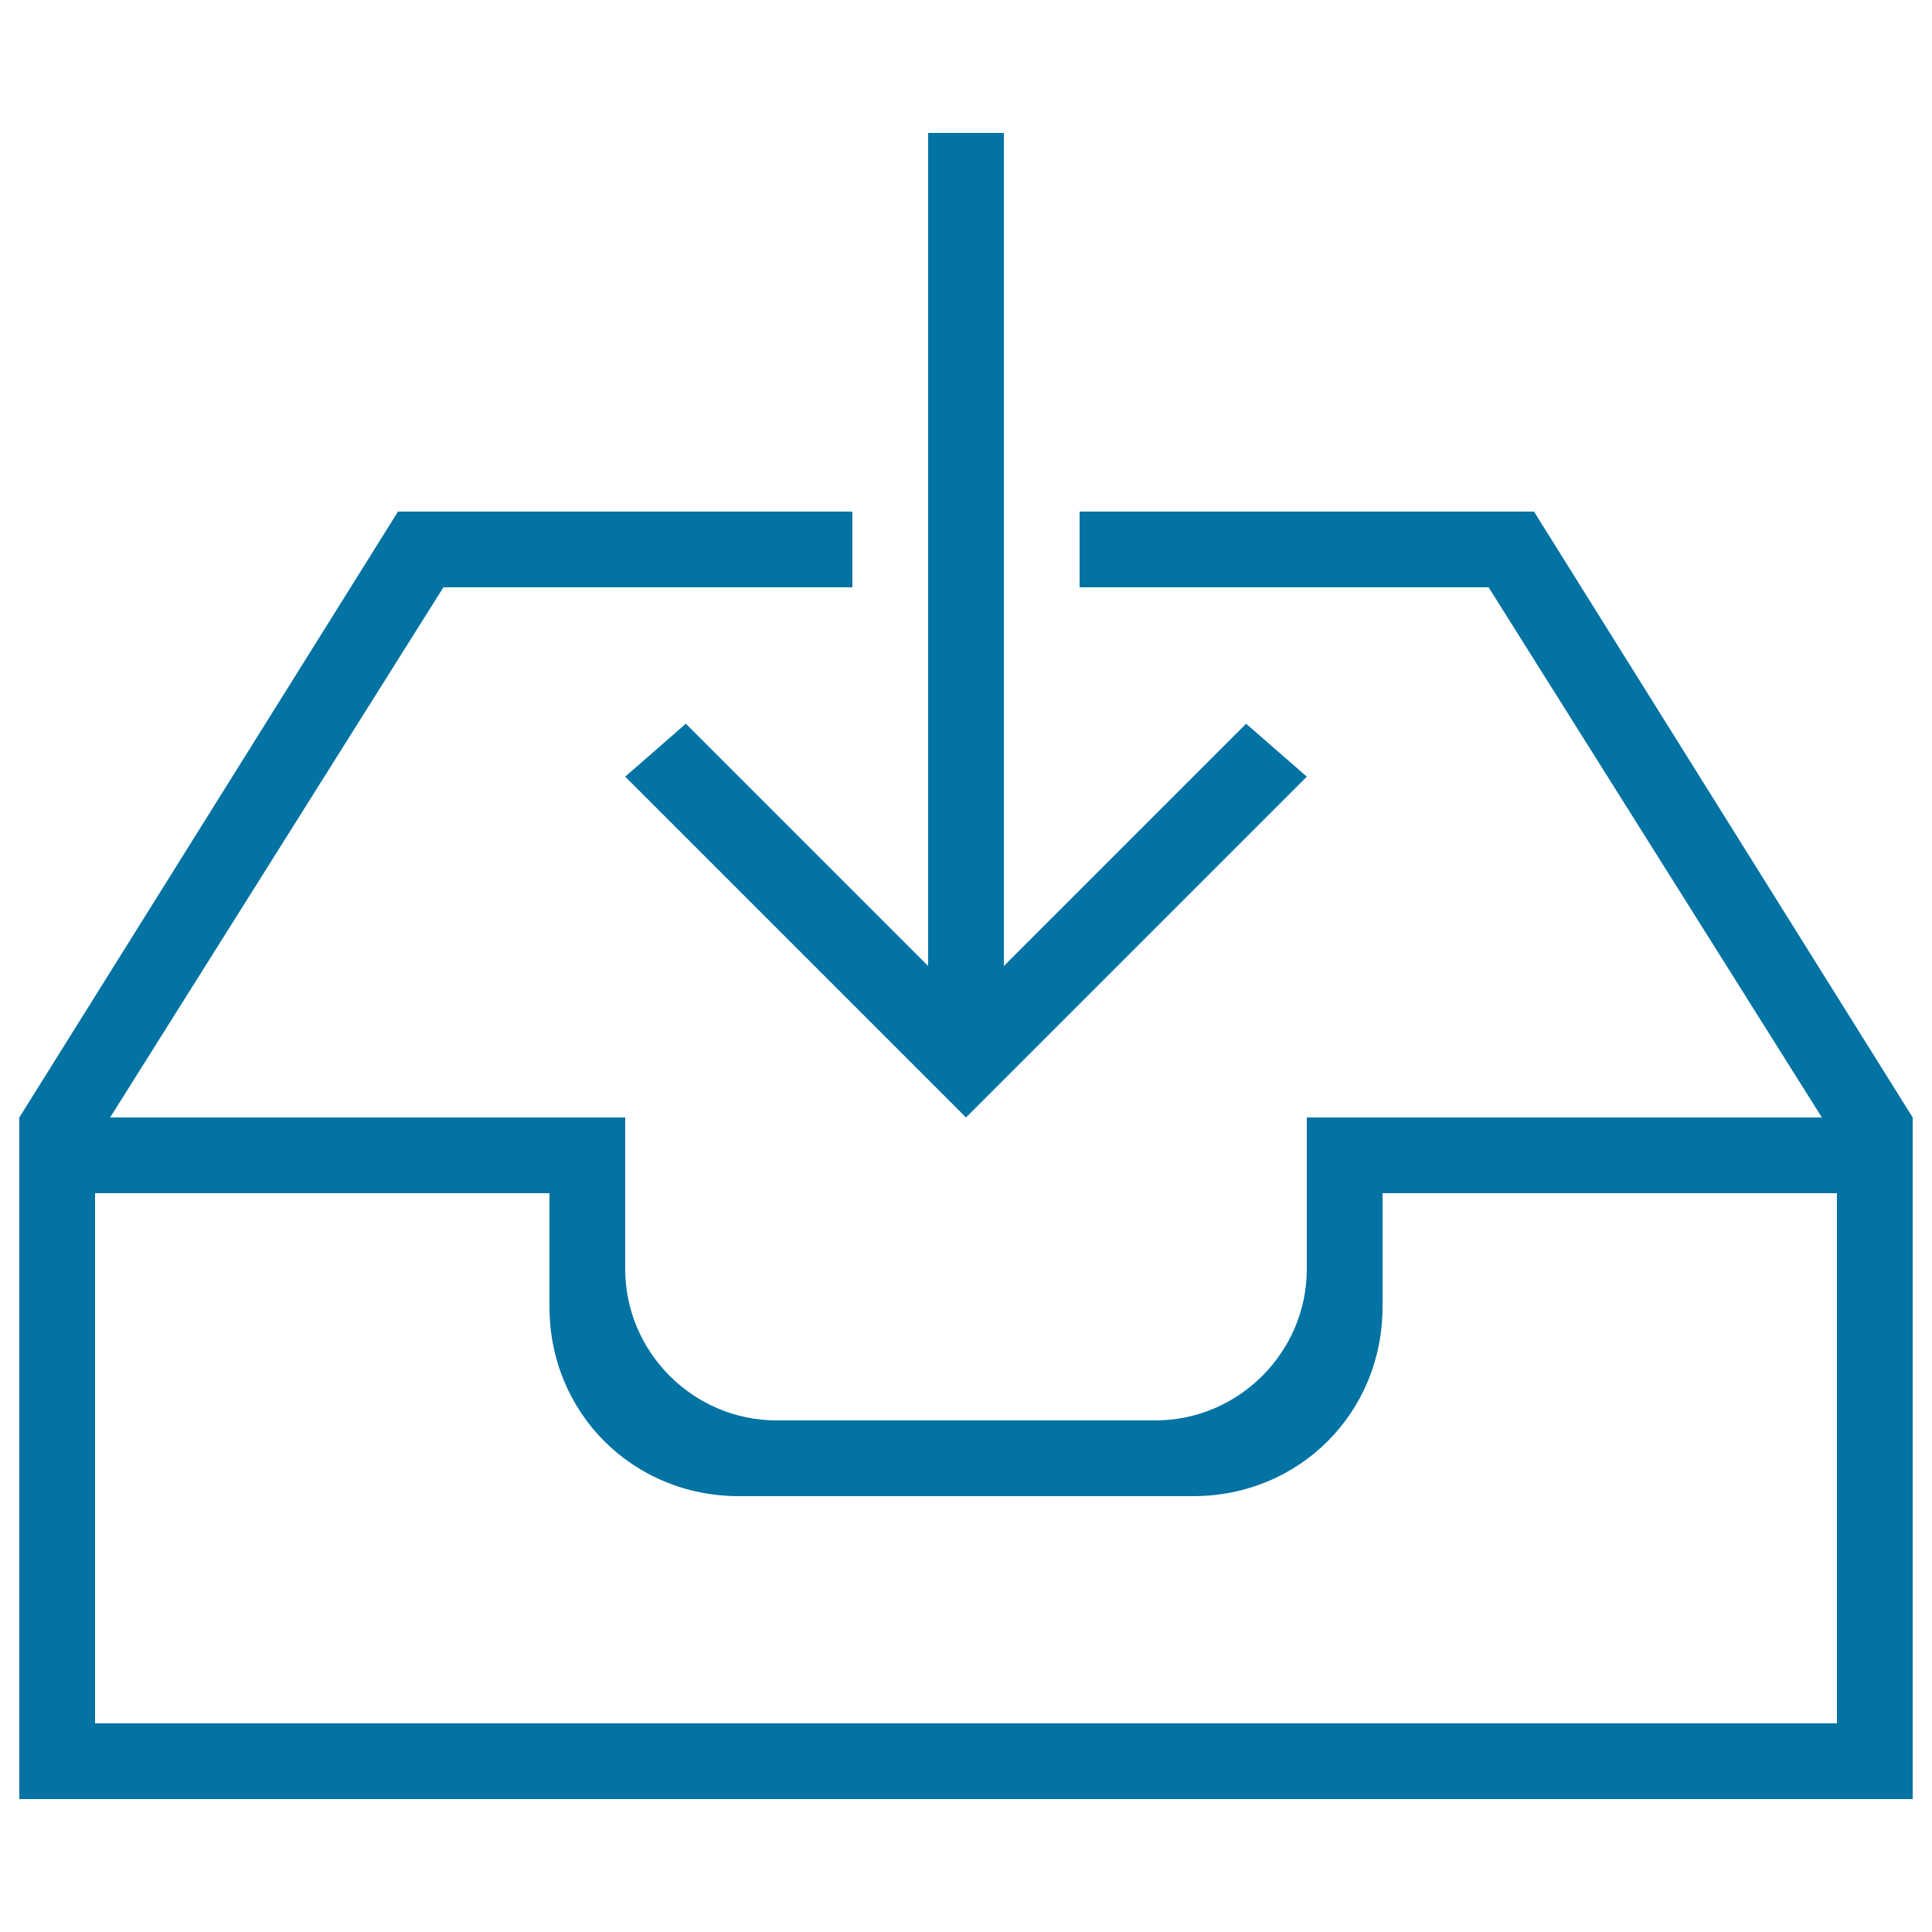
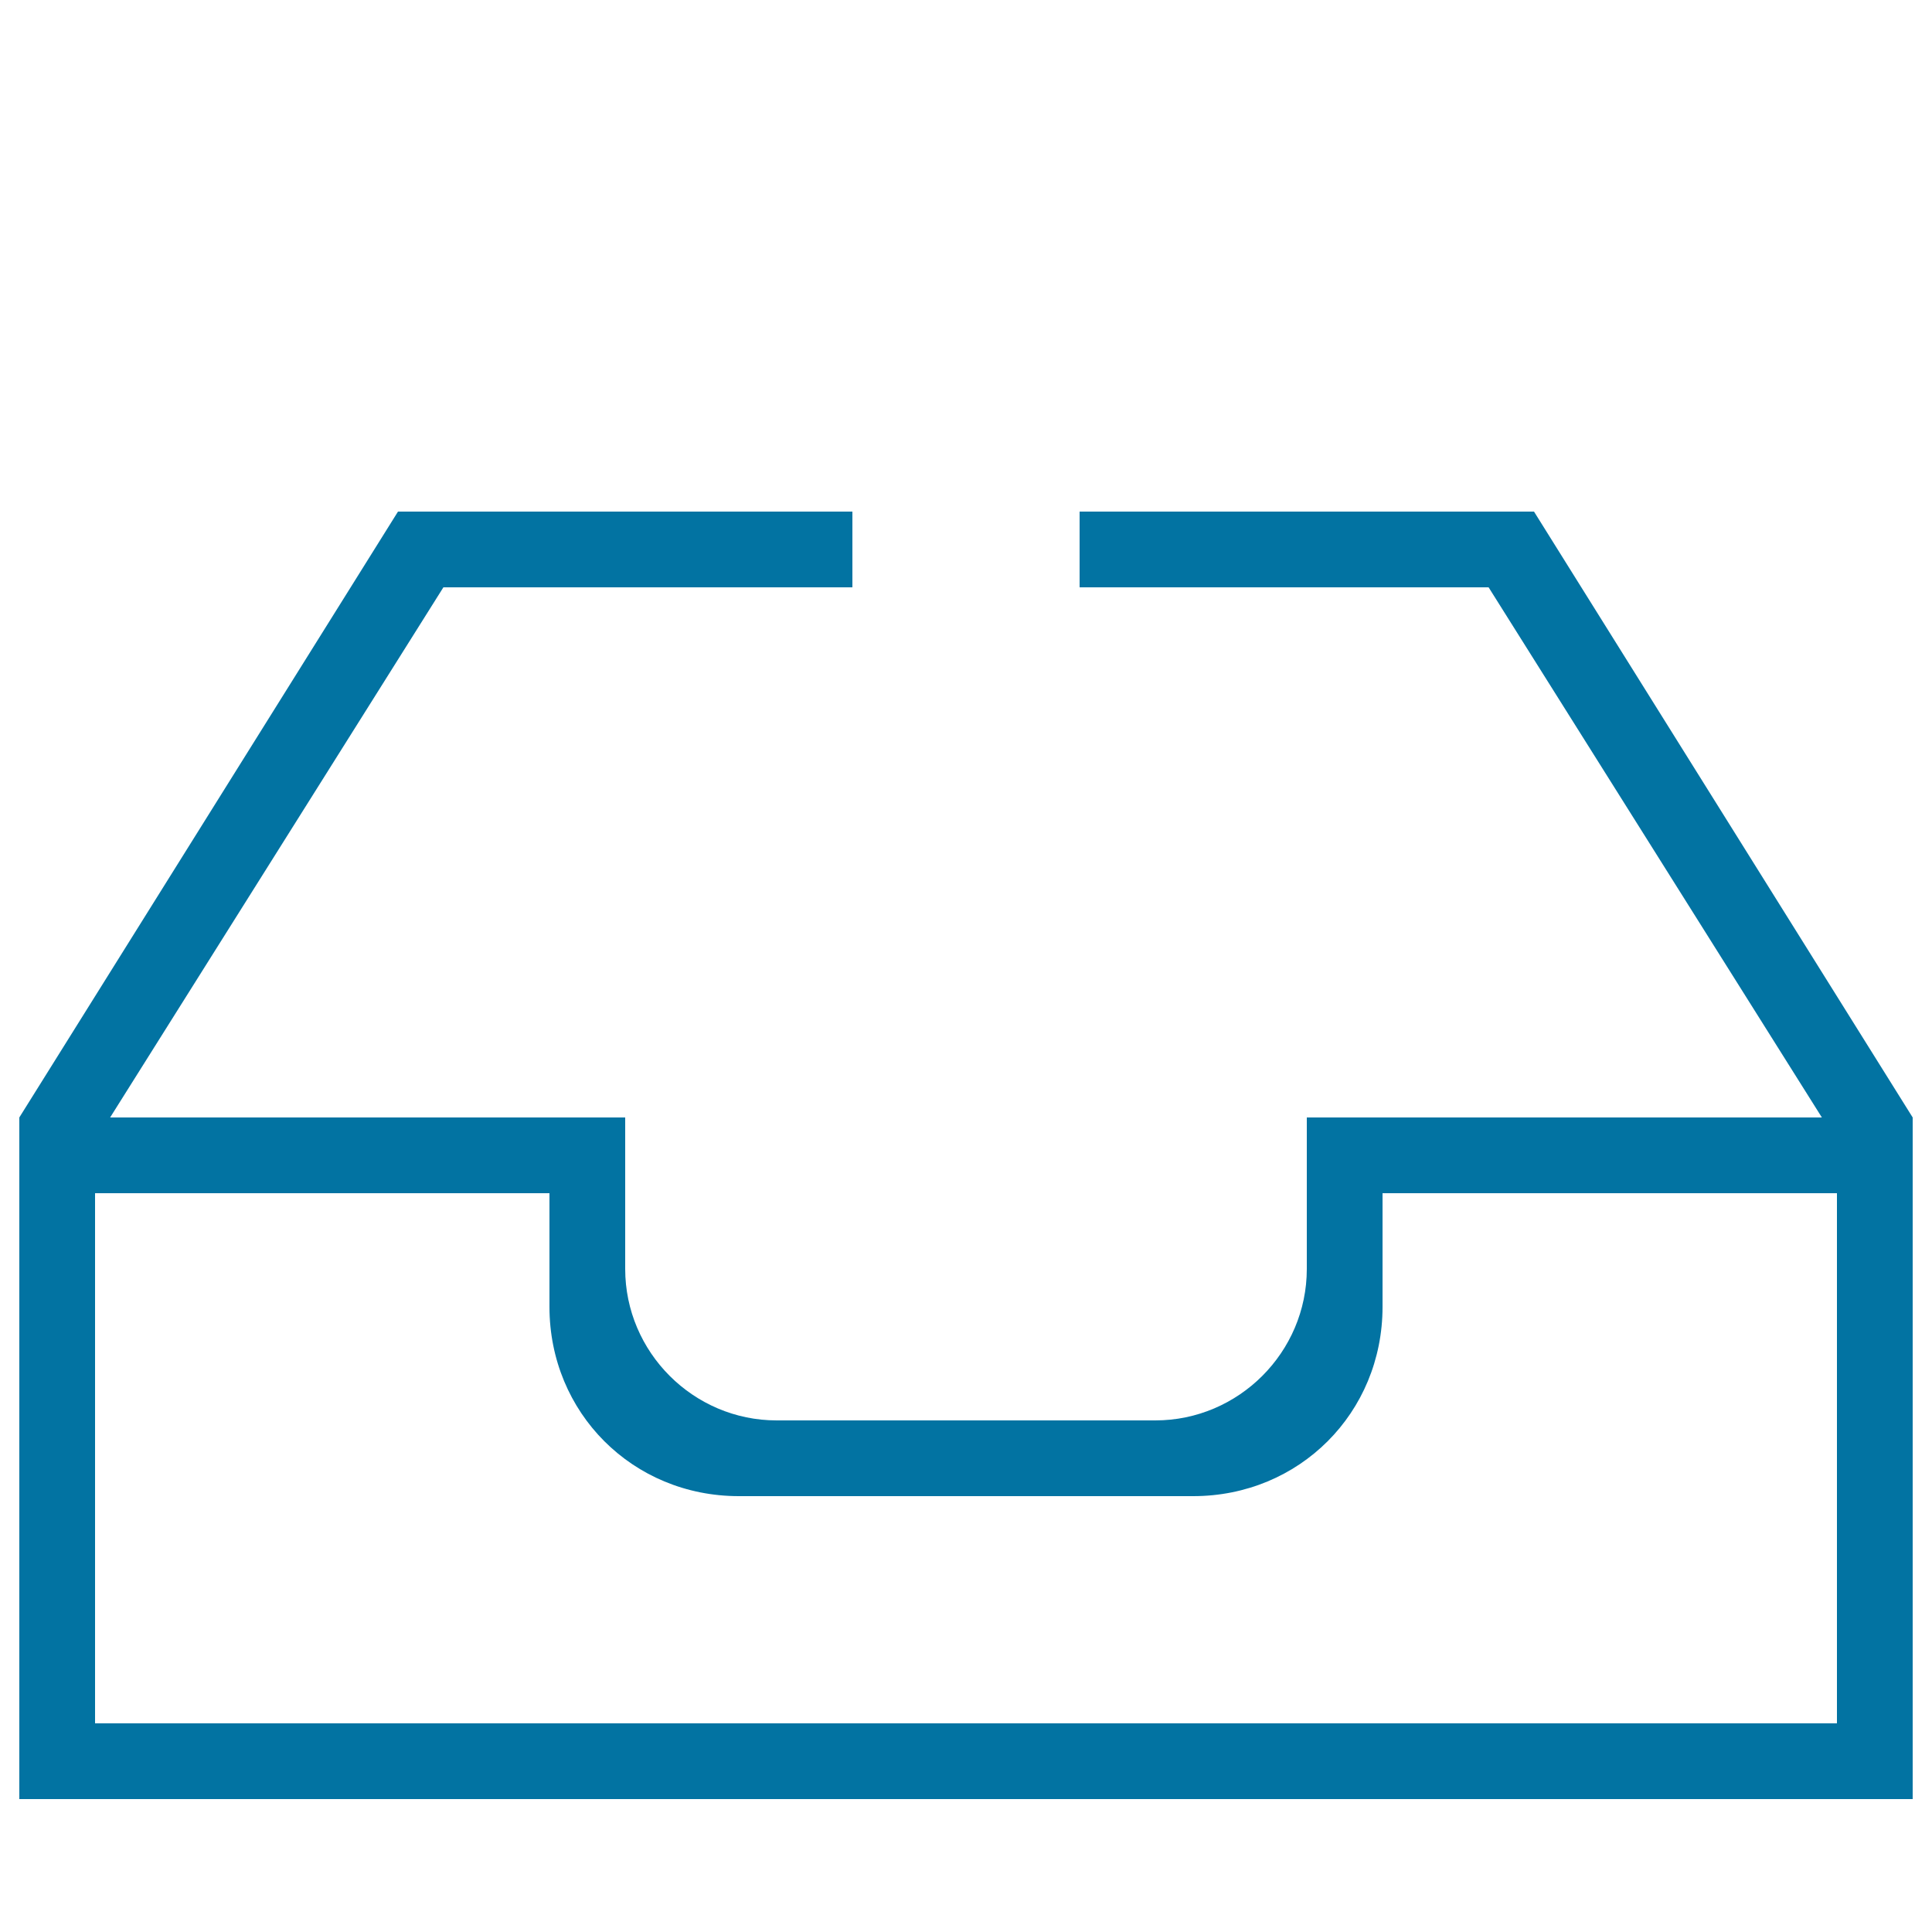
<svg xmlns="http://www.w3.org/2000/svg" viewBox="0 0 1000 1000" style="fill:#0273a2">
  <title>Inbox Download Outlined Interface Symbol SVG icon</title>
  <g>
    <g>
-       <polygon points="323.6,402 500,578.4 676.4,402 645,374.6 519.6,500 519.6,68.8 480.4,68.8 480.4,500 355,374.6 " />
      <path d="M794,264.8H558.8V304h211.7L943,578.4H676.4v78.4c0,43.1-35.3,78.4-78.4,78.4H402c-43.1,0-78.4-35.3-78.4-78.4v-78.4H57L229.5,304h211.7v-39.2H206L10,578.4V598v333.2h980V598v-19.6L794,264.8z M950.8,892H49.2V617.6h235.2v58.8c0,54.9,43.1,98,98,98h235.2c54.9,0,98-43.1,98-98v-58.8h235.2V892z" />
    </g>
  </g>
</svg>